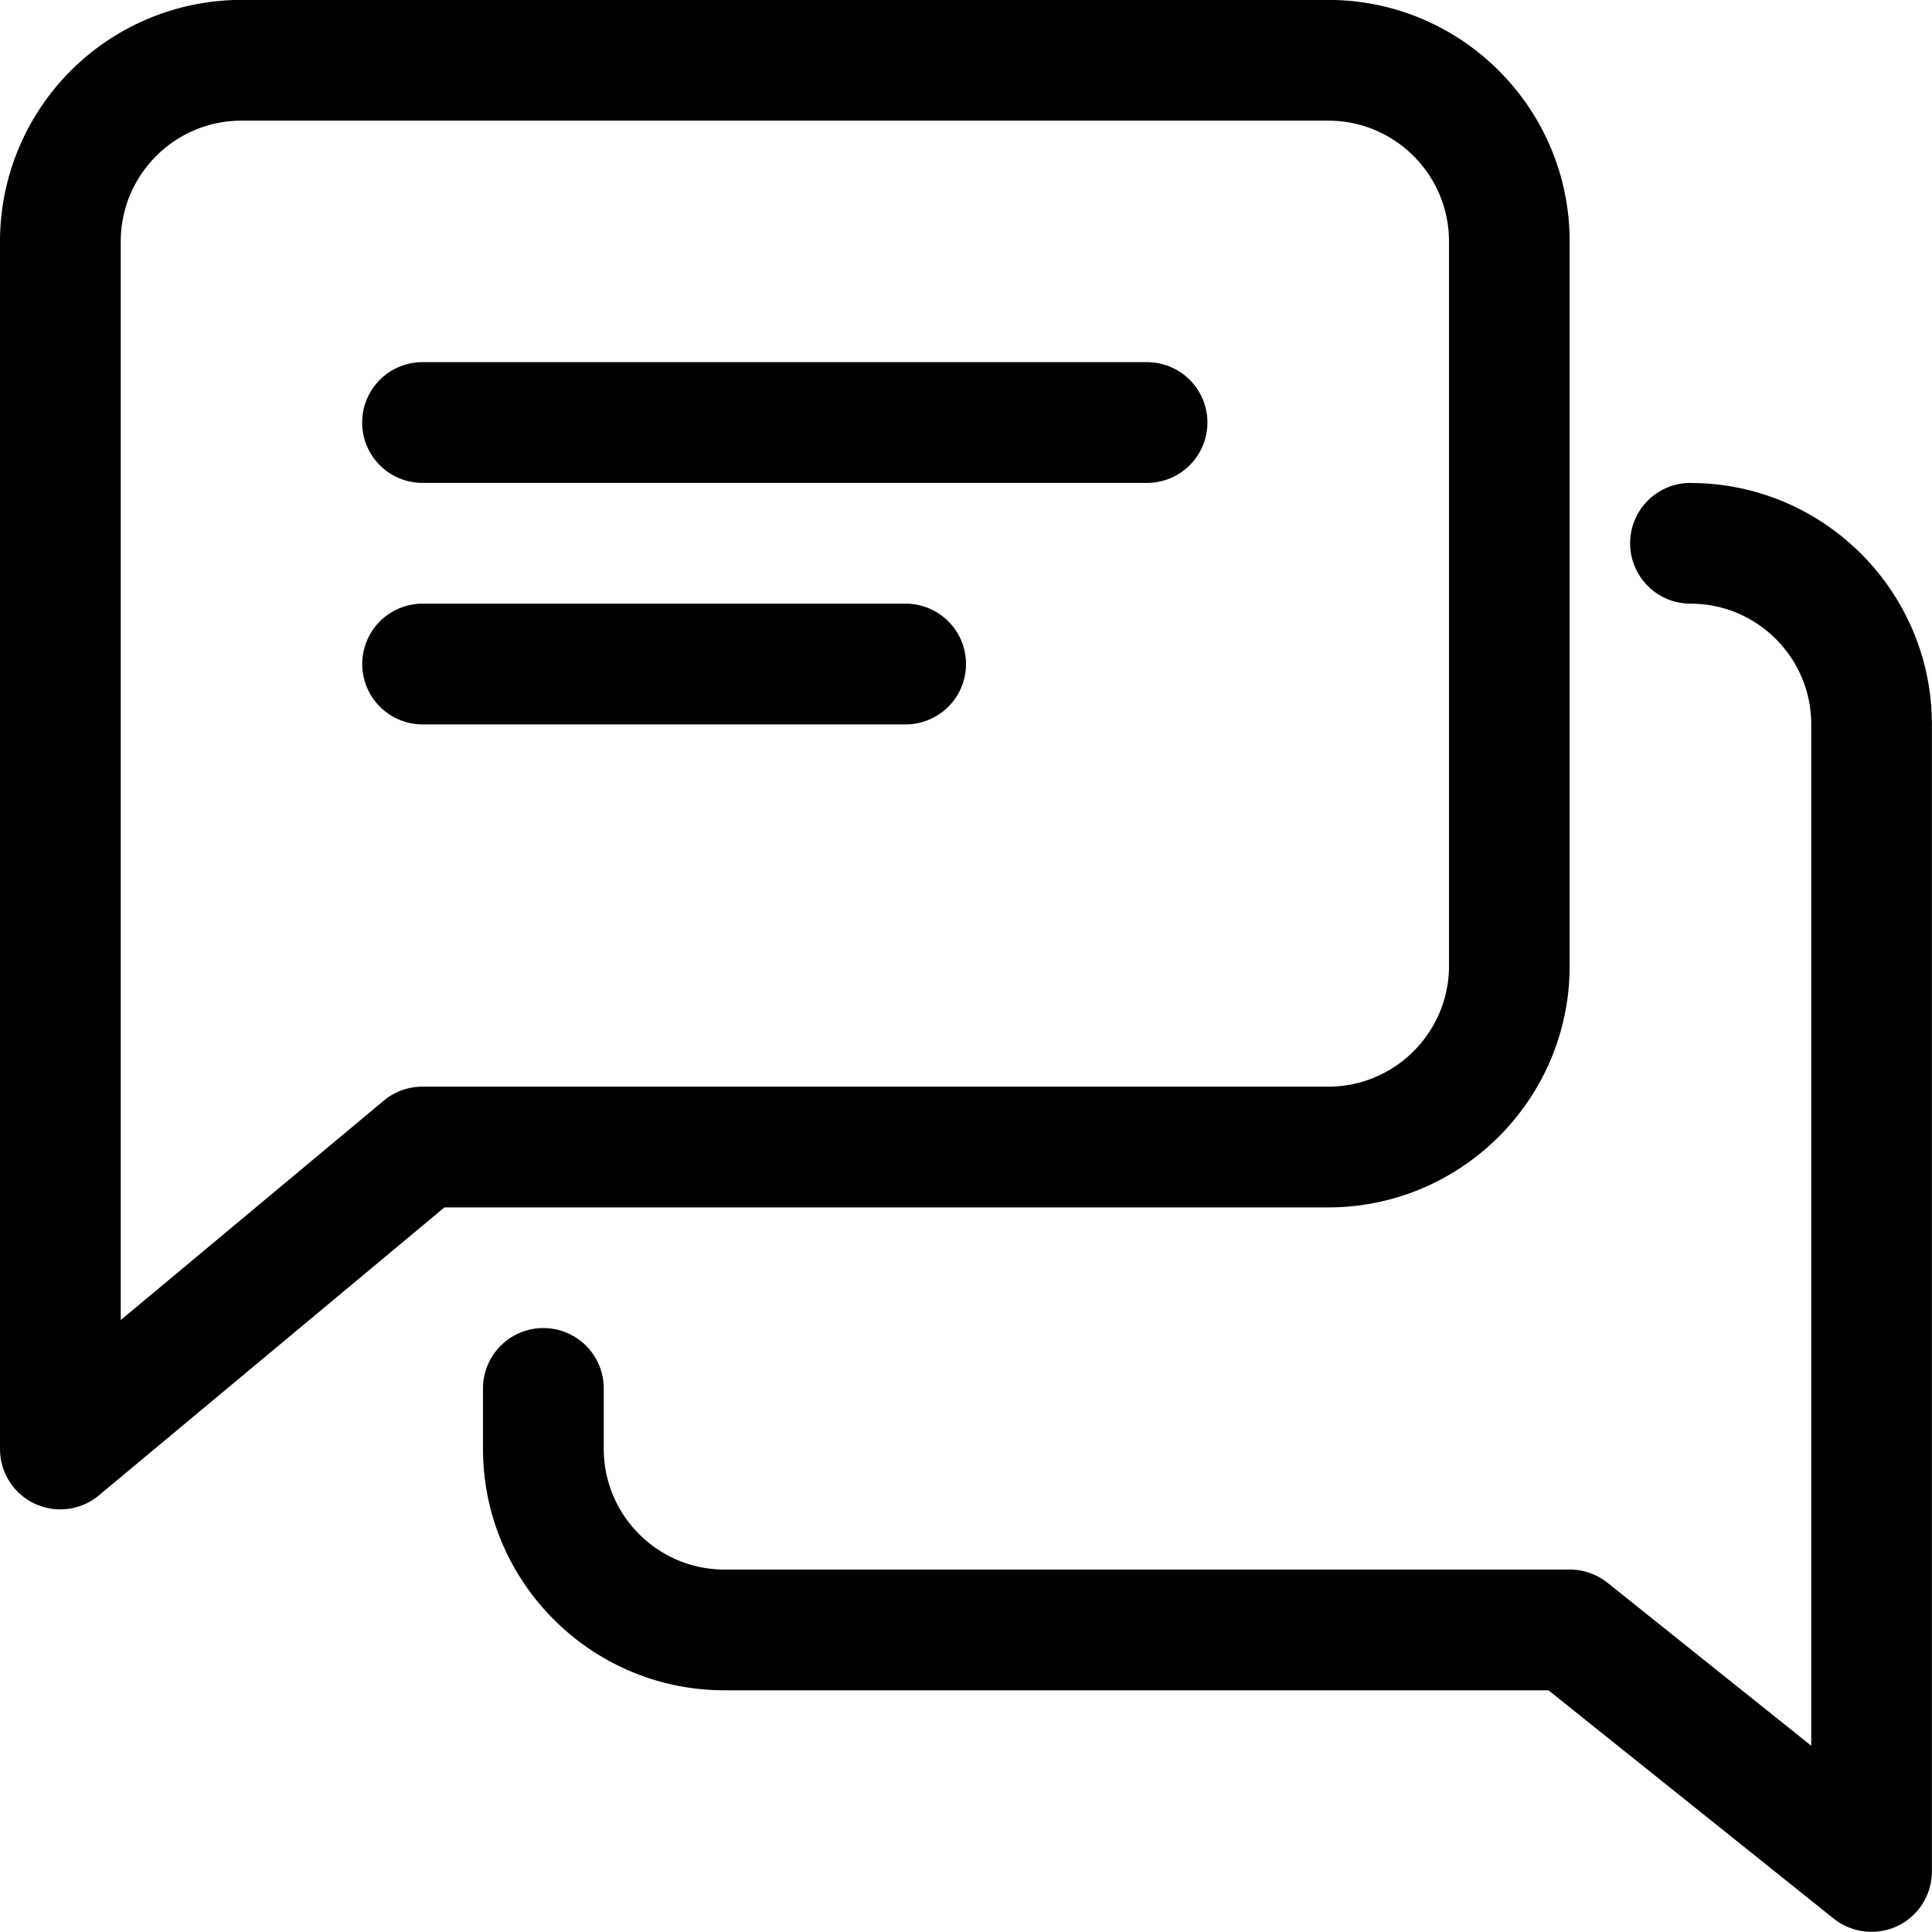
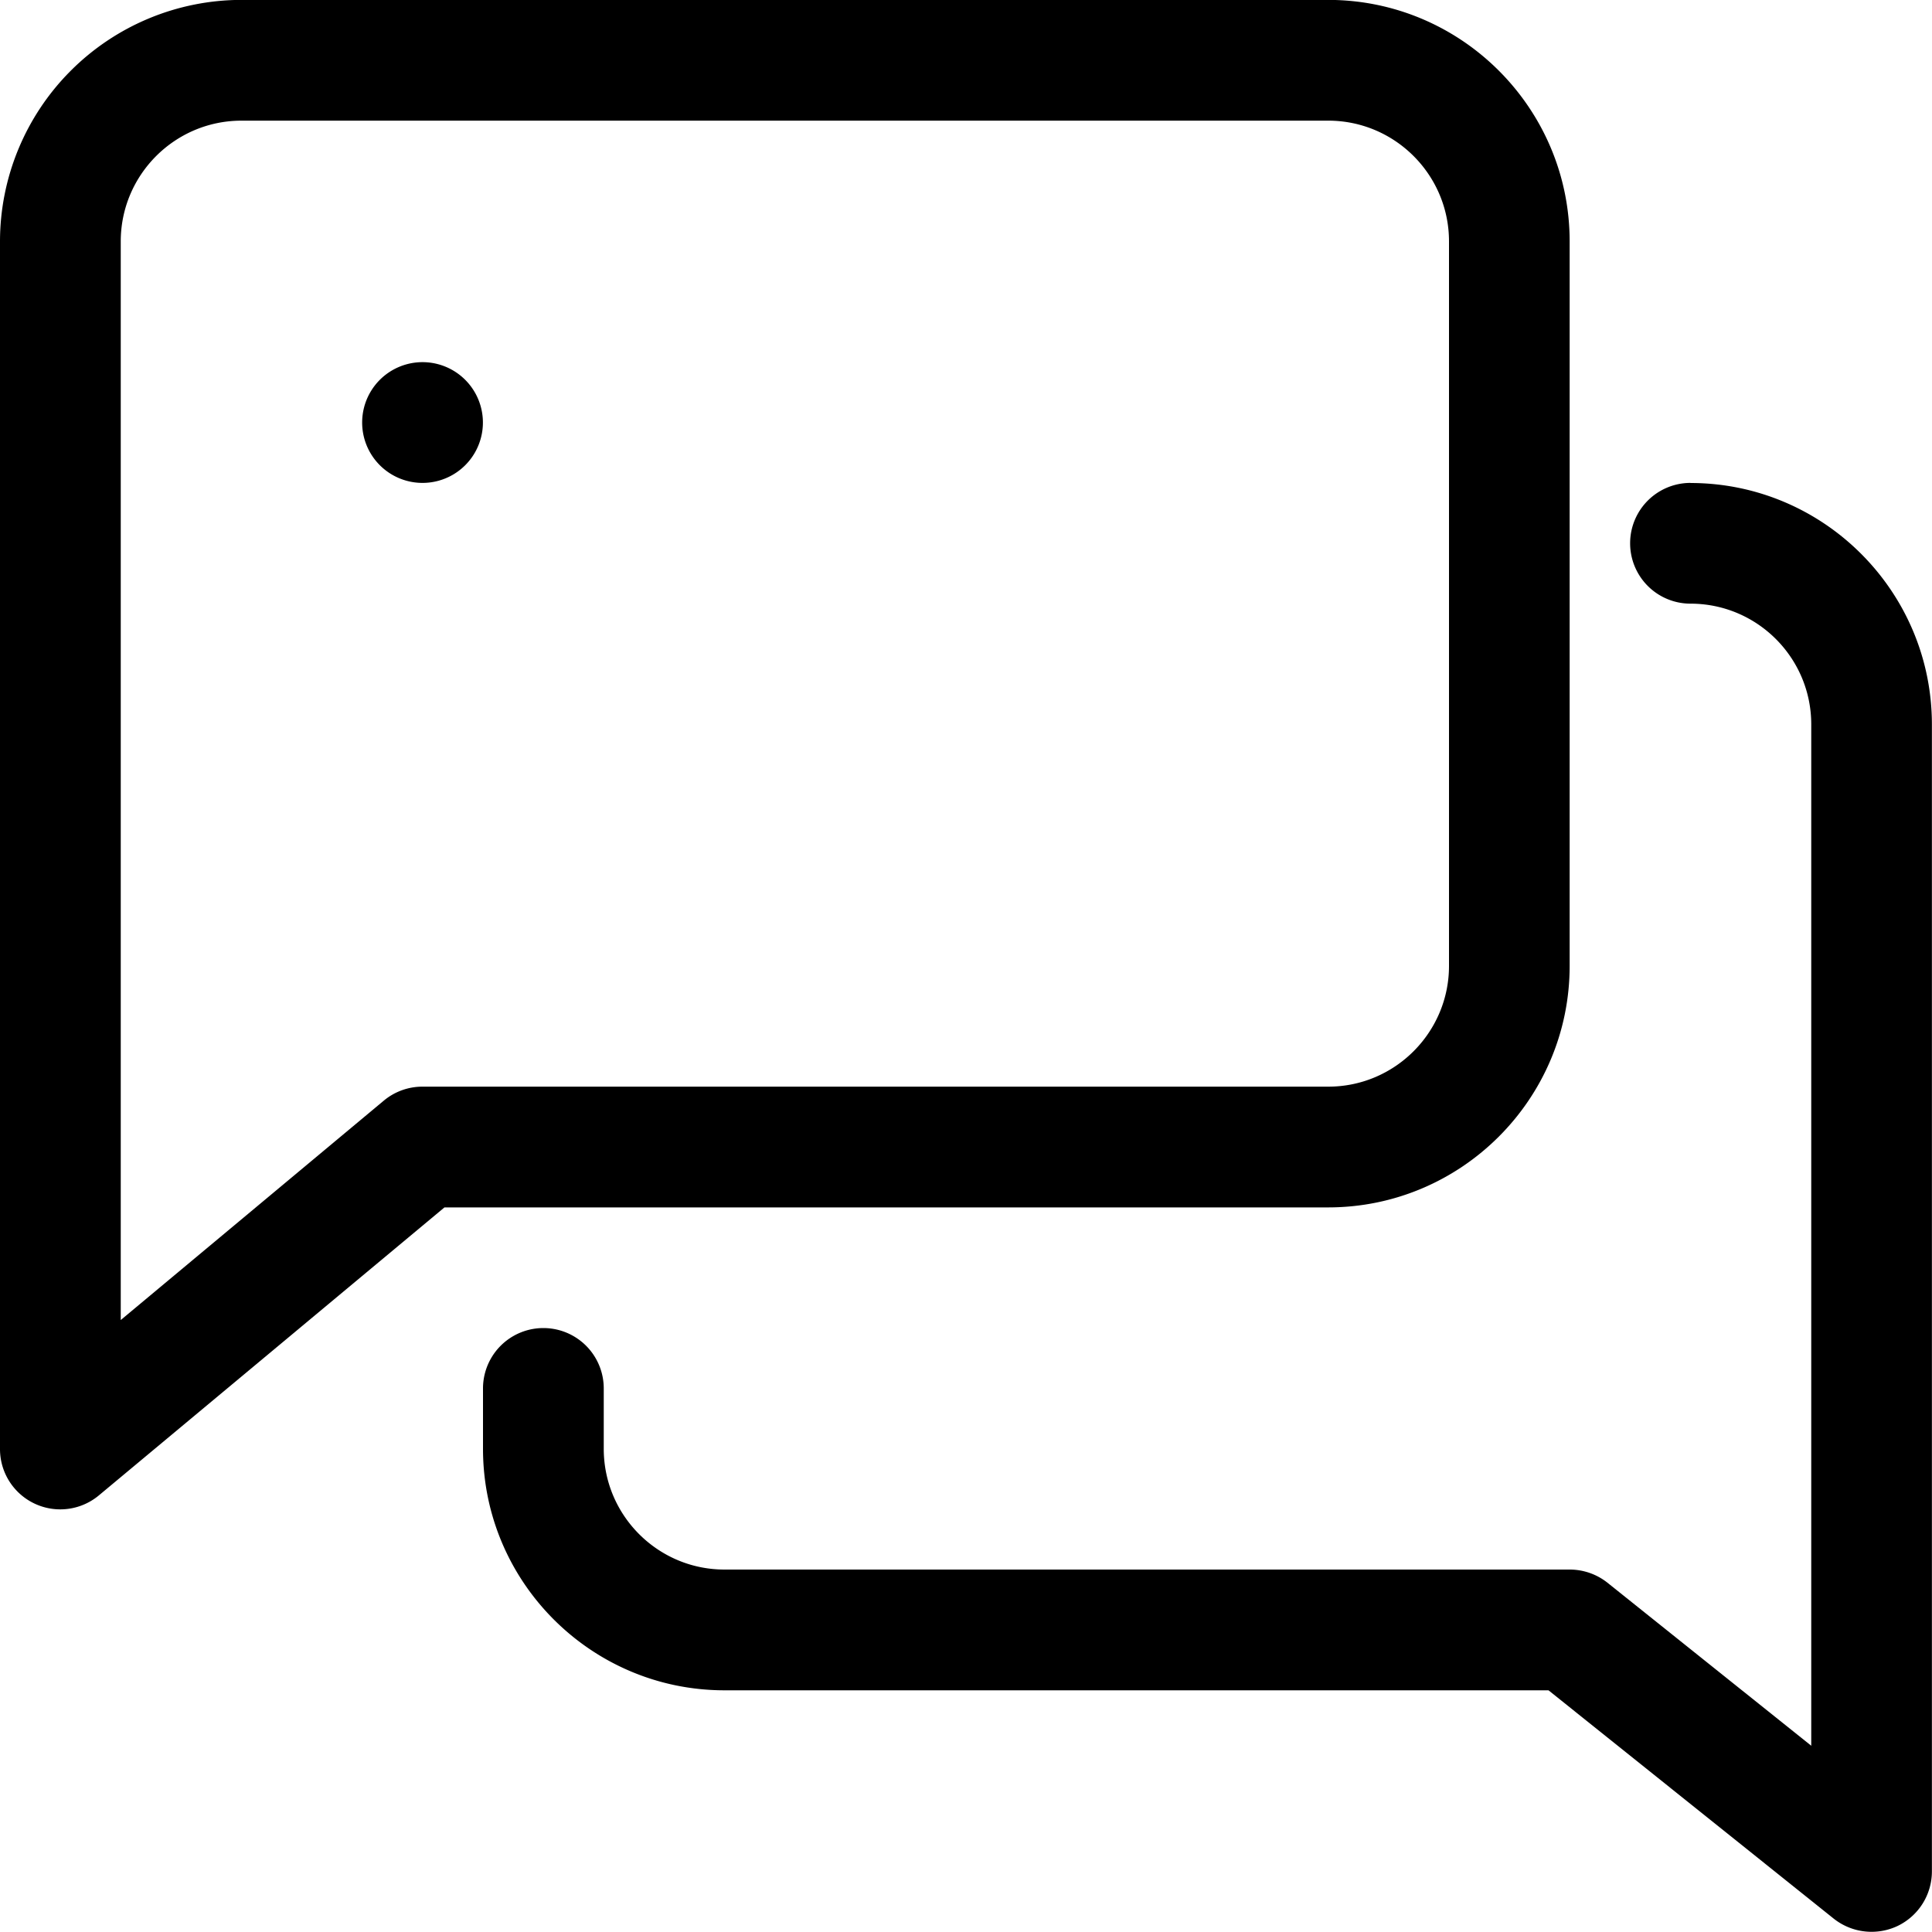
<svg xmlns="http://www.w3.org/2000/svg" width="20" height="20" viewBox="0 0 20 20">
  <g>
    <g>
      <g>
        <g>
          <g>
-             <path d="M11.874 3.749h-7.5a.625.625 0 0 0 0 1.25h7.5a.625.625 0 0 0 0-1.25z" />
+             <path d="M11.874 3.749h-7.5a.625.625 0 0 0 0 1.25a.625.625 0 0 0 0-1.25z" />
          </g>
        </g>
      </g>
      <g>
        <g>
          <g>
-             <path d="M9.375 6.249h-5a.625.625 0 0 0 0 1.25h5a.625.625 0 0 0 0-1.25z" />
-           </g>
+             </g>
        </g>
      </g>
      <g>
        <g>
          <g>
            <path d="M15 9.999c0 .688-.56 1.25-1.25 1.25H4.374a.624.624 0 0 0-.4.144L1.25 13.665V2.499c0-.689.56-1.25 1.25-1.25h11.25c.69 0 1.25.561 1.25 1.25zm-1.25-10H2.5a2.502 2.502 0 0 0-2.5 2.5v12.5a.624.624 0 0 0 1.025.48l3.576-2.98h9.148c1.379 0 2.5-1.122 2.5-2.5v-7.5c0-1.379-1.121-2.5-2.5-2.5z" />
          </g>
        </g>
      </g>
      <g>
        <g>
          <g>
            <path d="M17.5 4.999a.625.625 0 0 0 0 1.25c.69 0 1.25.56 1.25 1.25v10.573l-2.11-1.688a.63.63 0 0 0-.39-.136H7.5c-.69 0-1.25-.561-1.25-1.25v-.625a.625.625 0 0 0-1.25 0v.625c0 1.379 1.121 2.5 2.5 2.5h8.53l2.953 2.364a.631.631 0 0 0 .662.075.627.627 0 0 0 .354-.564V7.5c0-1.379-1.121-2.5-2.5-2.5z" />
          </g>
        </g>
      </g>
    </g>
  </g>
</svg>